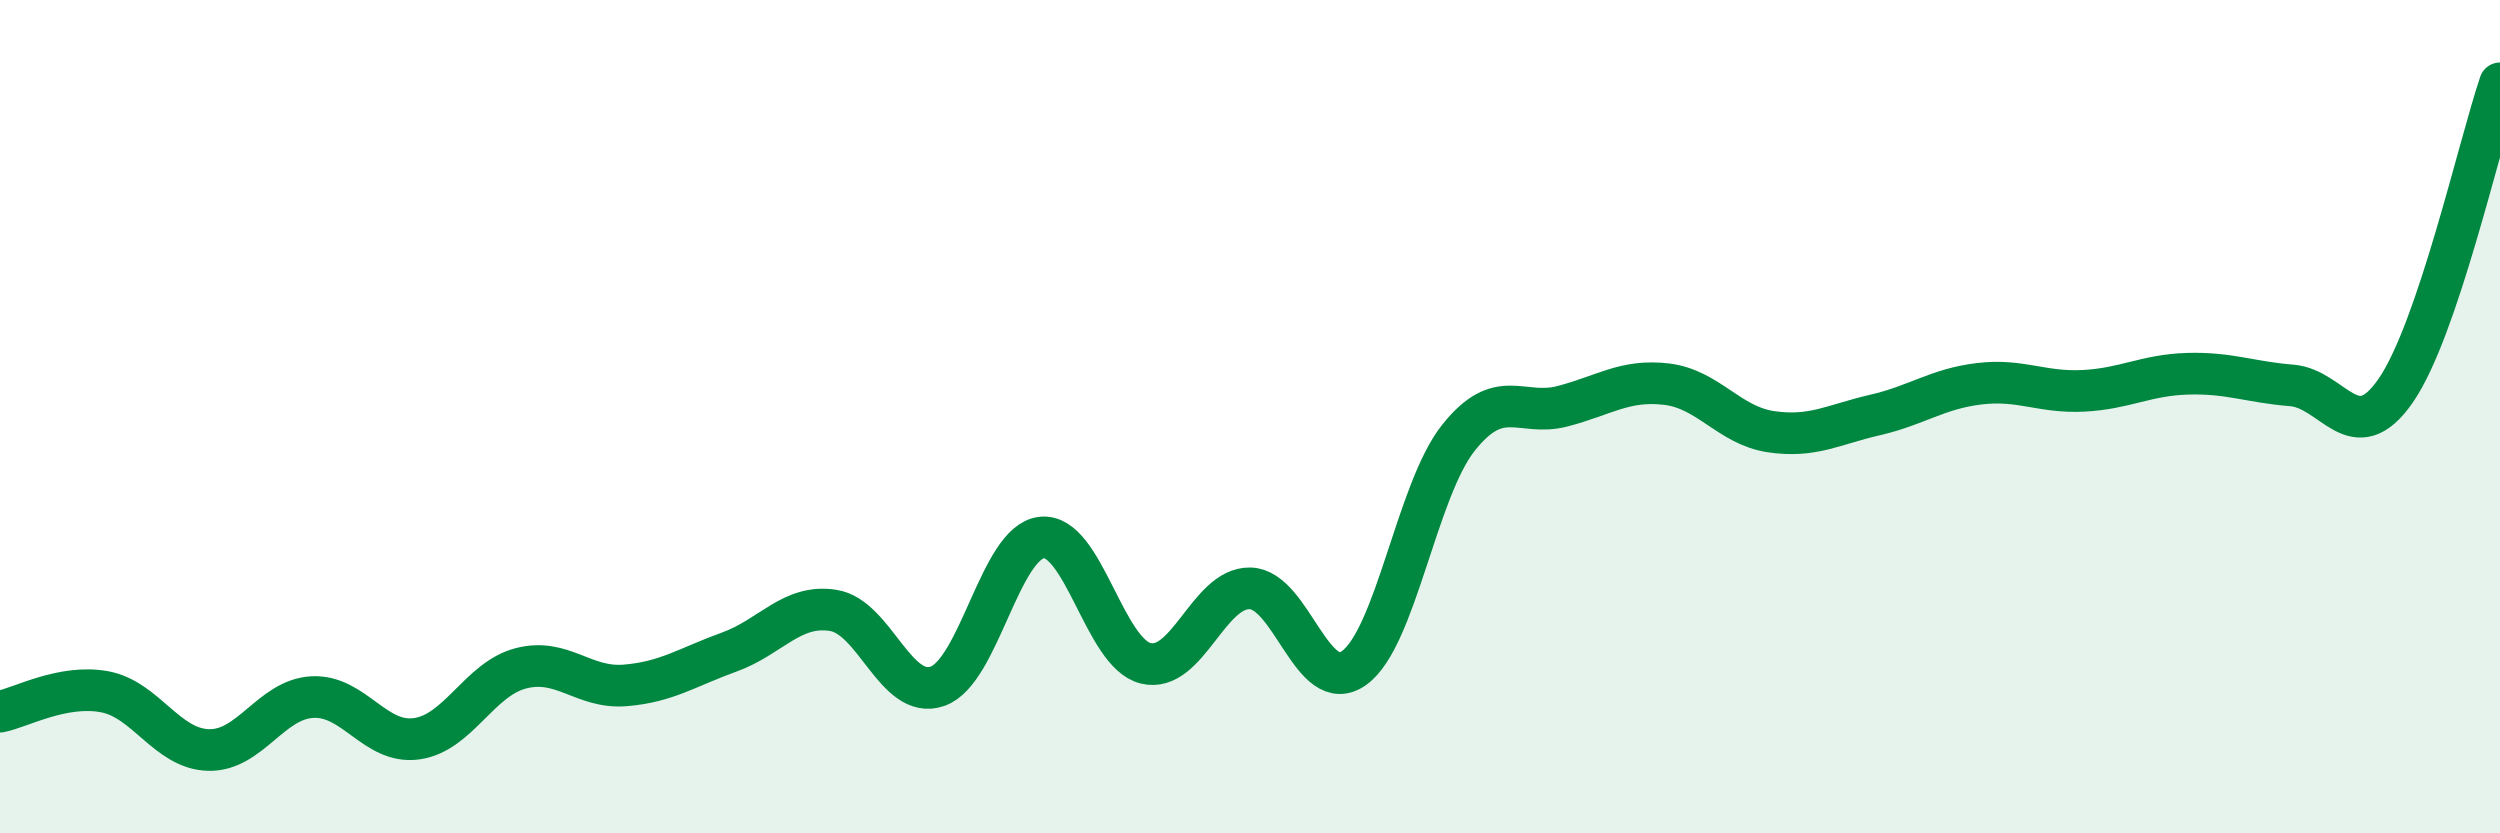
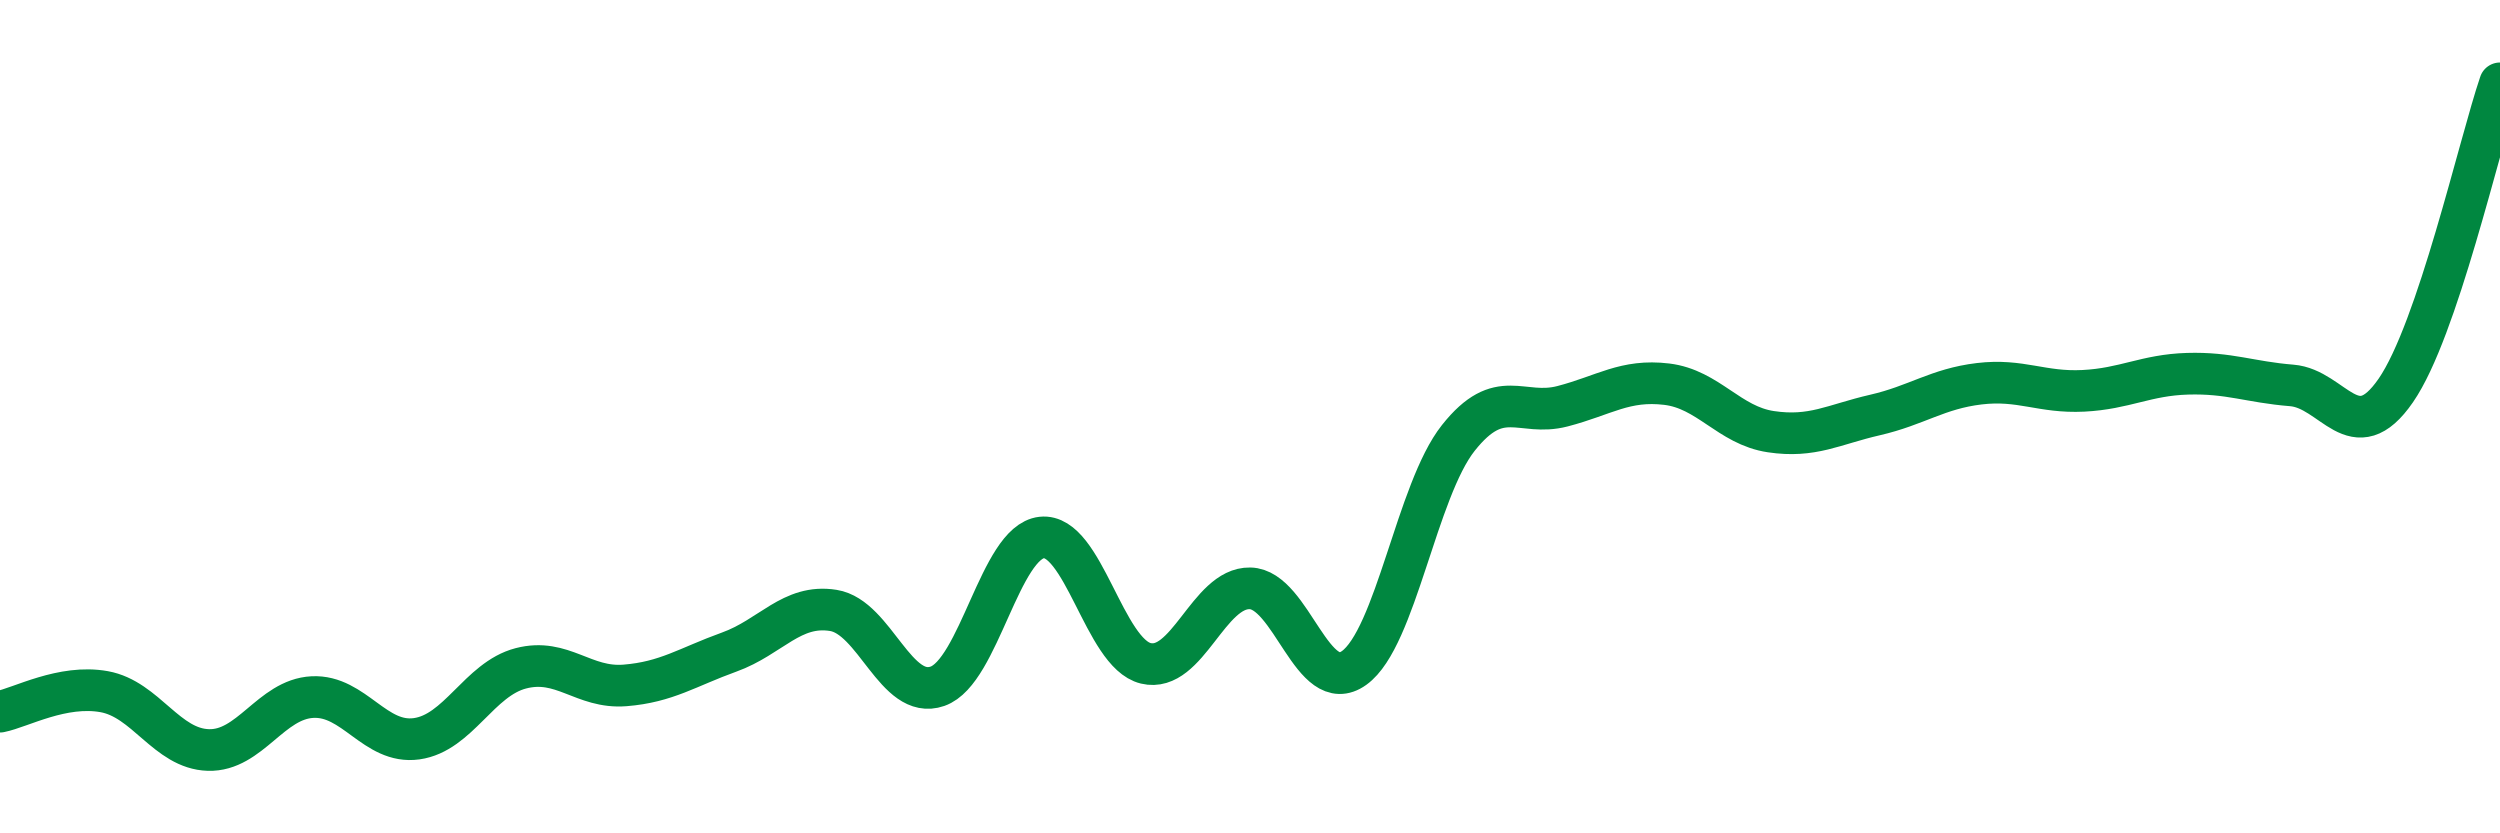
<svg xmlns="http://www.w3.org/2000/svg" width="60" height="20" viewBox="0 0 60 20">
-   <path d="M 0,17.08 C 0.5,16.98 1.5,16.42 2.5,16.6 C 3.5,16.78 4,17.97 5,18 C 6,18.03 6.5,16.78 7.5,16.73 C 8.5,16.68 9,17.87 10,17.73 C 11,17.59 11.5,16.3 12.5,16.04 C 13.5,15.78 14,16.53 15,16.45 C 16,16.37 16.5,16.01 17.5,15.65 C 18.5,15.29 19,14.49 20,14.65 C 21,14.81 21.5,16.82 22.5,16.47 C 23.5,16.12 24,13.01 25,12.9 C 26,12.79 26.5,15.68 27.5,15.92 C 28.5,16.16 29,14.1 30,14.12 C 31,14.14 31.5,16.75 32.5,16.03 C 33.5,15.31 34,11.77 35,10.51 C 36,9.25 36.5,10.01 37.5,9.75 C 38.5,9.49 39,9.1 40,9.22 C 41,9.34 41.5,10.21 42.5,10.36 C 43.5,10.51 44,10.19 45,9.96 C 46,9.73 46.5,9.33 47.5,9.21 C 48.5,9.09 49,9.43 50,9.38 C 51,9.33 51.5,9 52.5,8.97 C 53.5,8.94 54,9.17 55,9.25 C 56,9.33 56.5,10.82 57.5,9.37 C 58.5,7.92 59.5,3.47 60,2L60 20L0 20Z" fill="#008740" opacity="0.1" stroke-linecap="round" stroke-linejoin="round" />
  <path d="M 0,17.08 C 0.5,16.98 1.5,16.42 2.5,16.6 C 3.5,16.78 4,17.97 5,18 C 6,18.03 6.5,16.78 7.5,16.73 C 8.5,16.68 9,17.87 10,17.73 C 11,17.59 11.5,16.3 12.5,16.04 C 13.5,15.78 14,16.53 15,16.45 C 16,16.37 16.5,16.01 17.5,15.65 C 18.5,15.29 19,14.49 20,14.65 C 21,14.81 21.5,16.82 22.5,16.47 C 23.5,16.12 24,13.01 25,12.9 C 26,12.79 26.5,15.68 27.5,15.92 C 28.5,16.16 29,14.1 30,14.12 C 31,14.14 31.5,16.75 32.5,16.03 C 33.5,15.31 34,11.77 35,10.51 C 36,9.25 36.5,10.01 37.5,9.75 C 38.5,9.49 39,9.1 40,9.22 C 41,9.34 41.5,10.21 42.5,10.36 C 43.5,10.51 44,10.19 45,9.96 C 46,9.73 46.5,9.33 47.5,9.21 C 48.5,9.09 49,9.43 50,9.38 C 51,9.33 51.5,9 52.5,8.97 C 53.5,8.94 54,9.17 55,9.25 C 56,9.33 56.5,10.82 57.5,9.37 C 58.5,7.92 59.5,3.47 60,2" stroke="#008740" stroke-width="1" fill="none" stroke-linecap="round" stroke-linejoin="round" />
</svg>